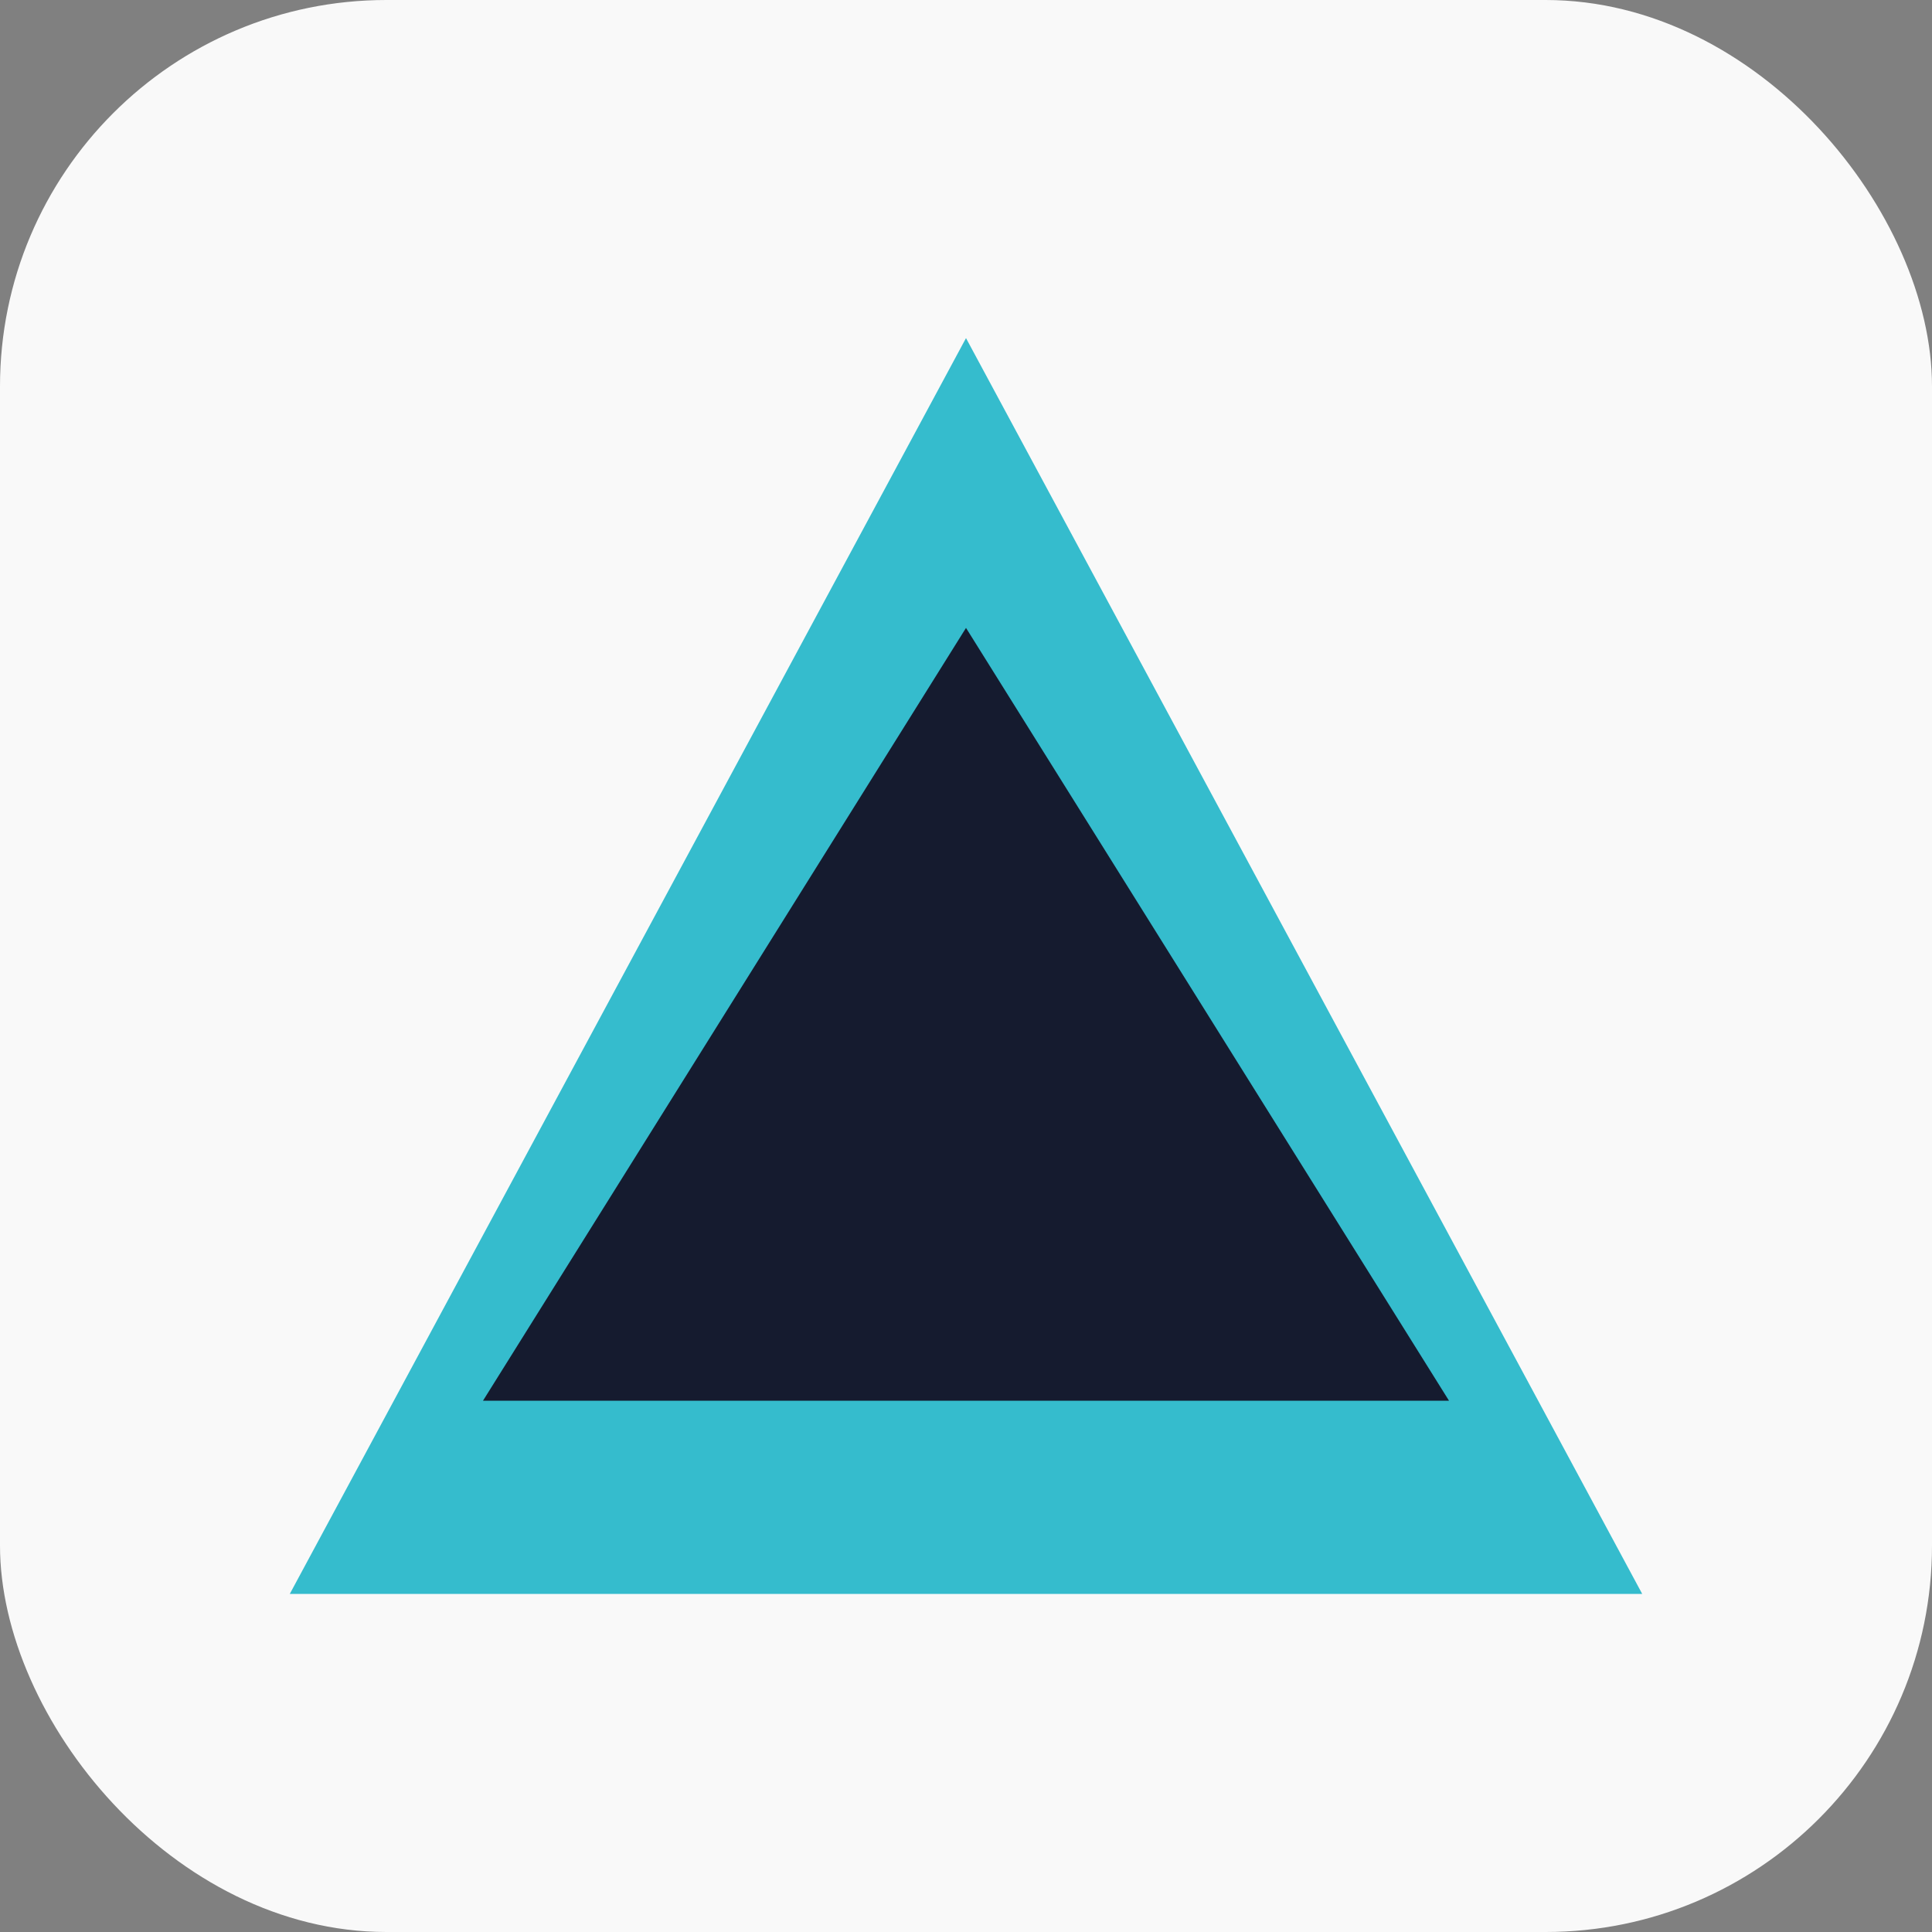
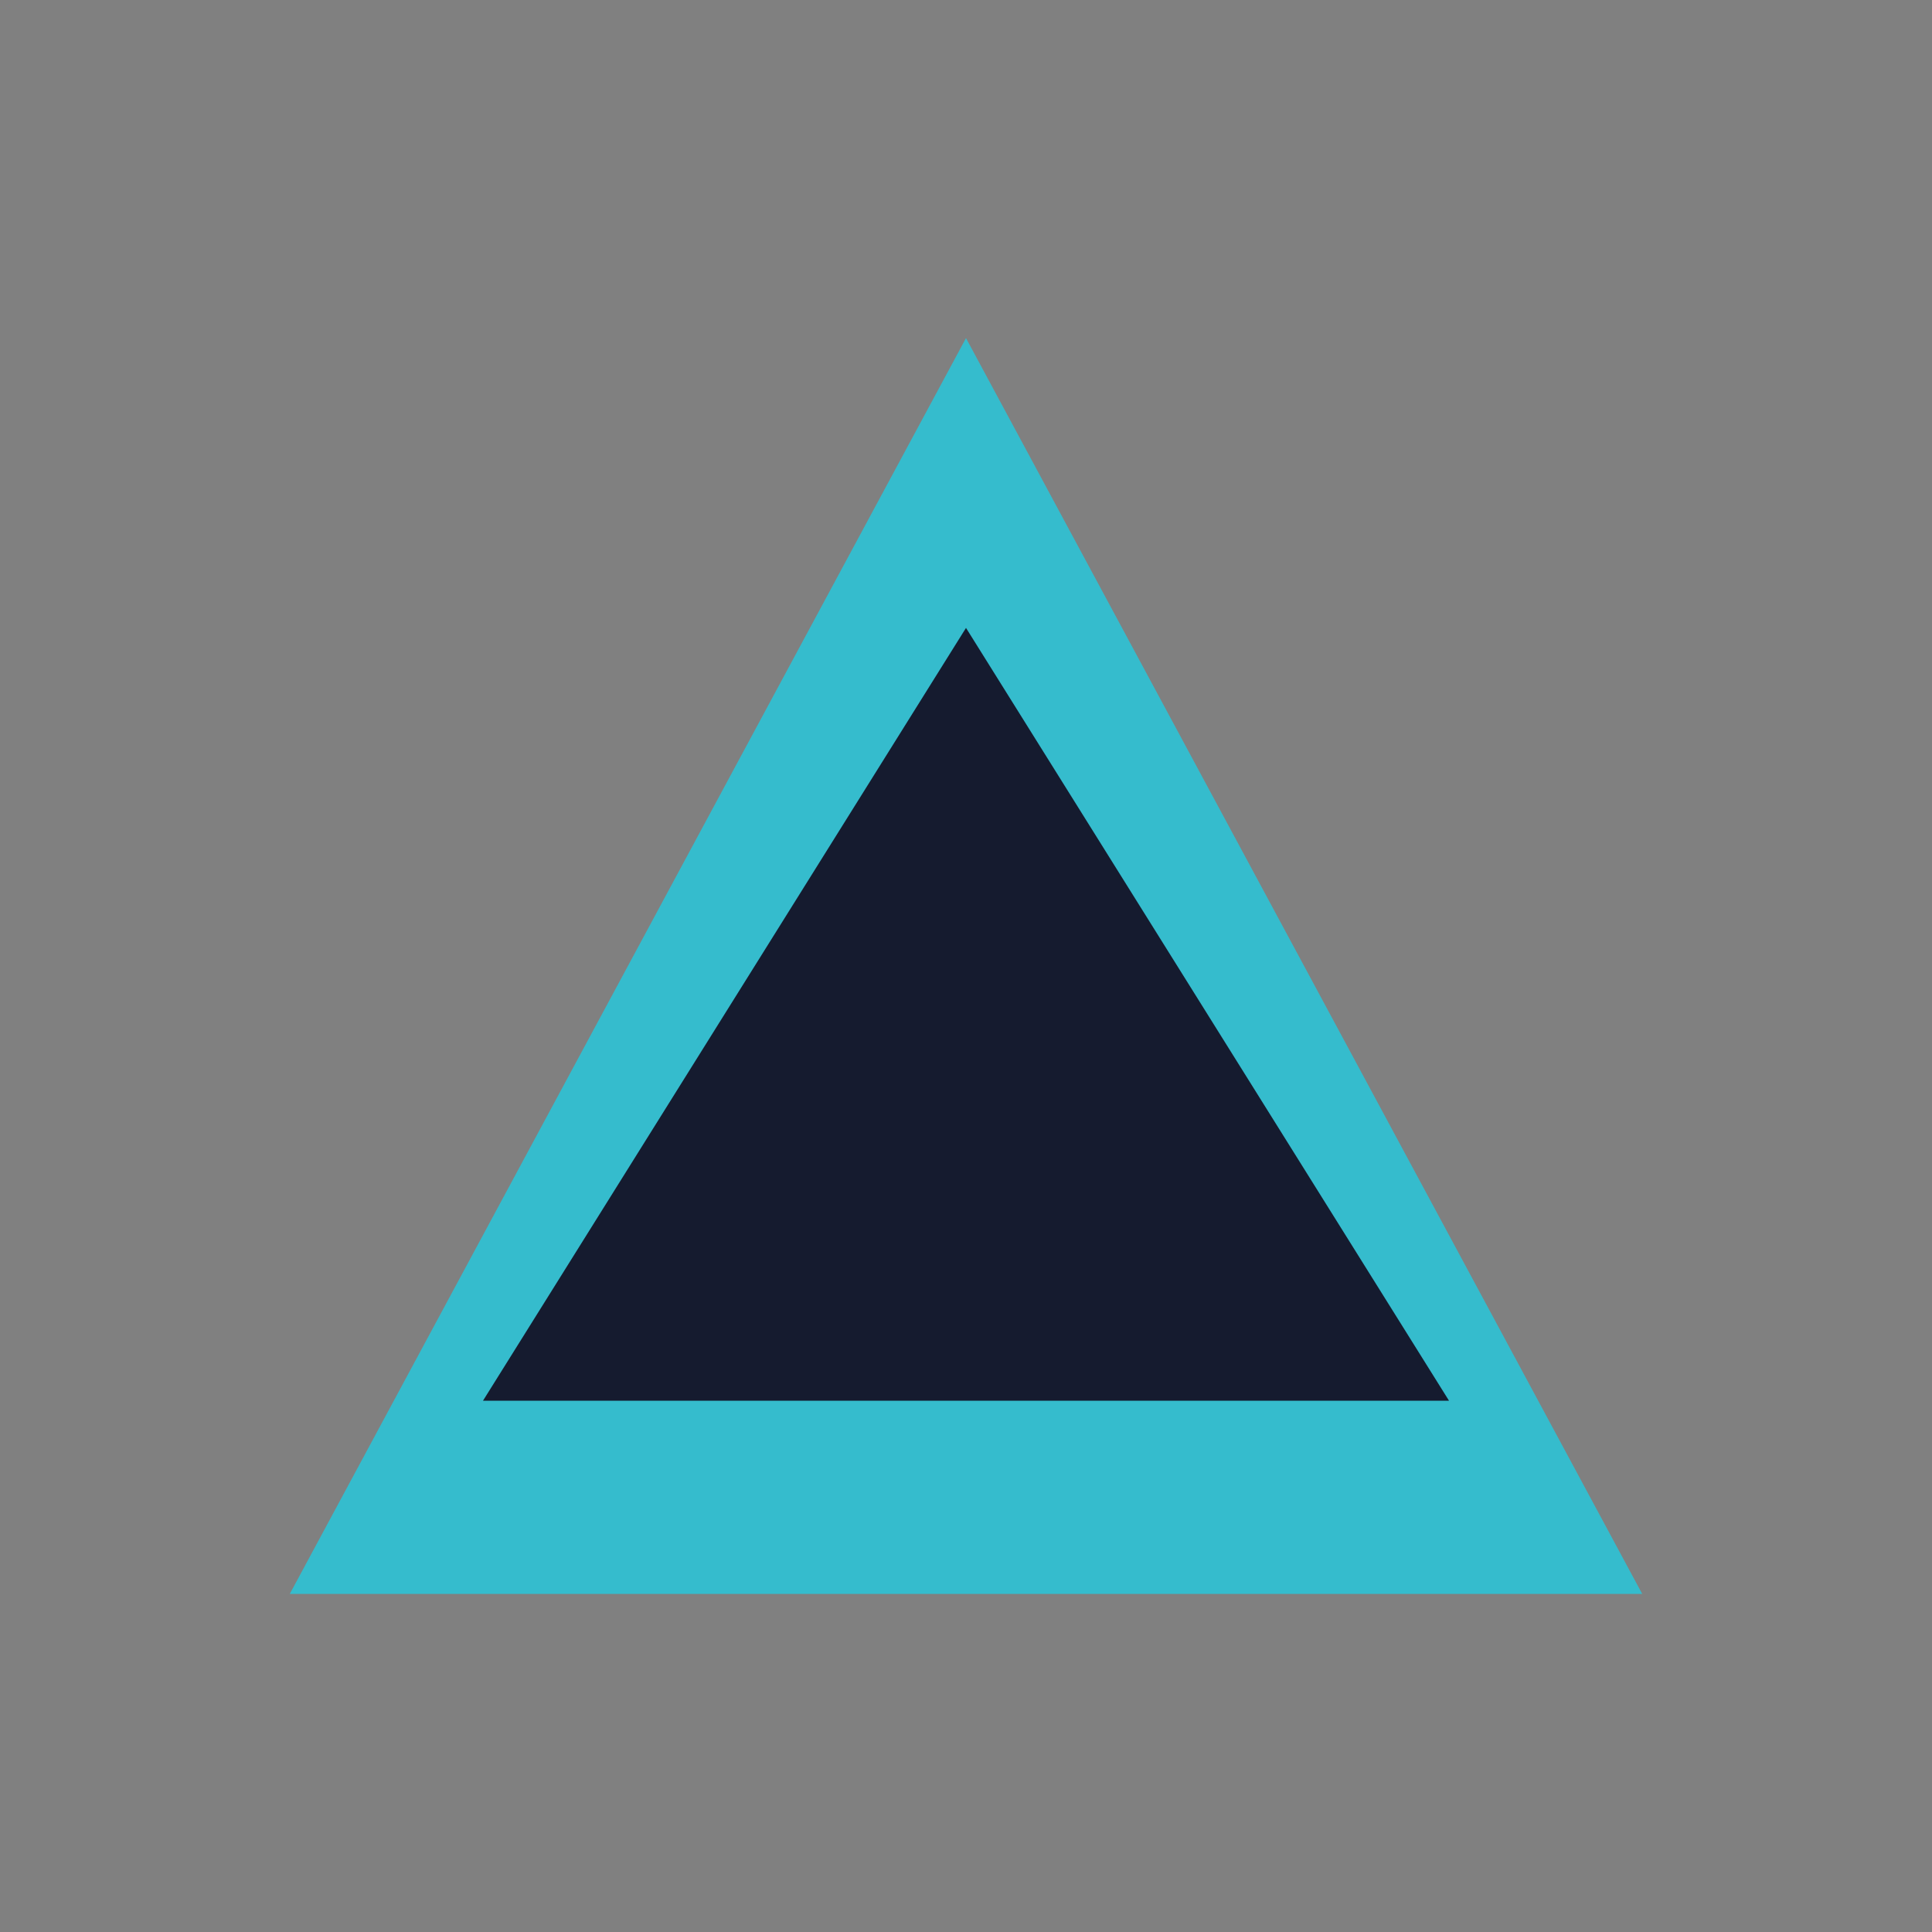
<svg xmlns="http://www.w3.org/2000/svg" width="40" height="40" viewBox="0 0 40 40">
  <rect x="0" y="0" width="40" height="40" fill="#808080" stroke="none" />
-   <rect width="40" height="40" rx="8" fill="#F9F9F9" />
  <polygon points="20,7 34,33 6,33" fill="#35BCCD" />
  <polygon points="20,13 30,29 10,29" fill="#151B2F" />
</svg>